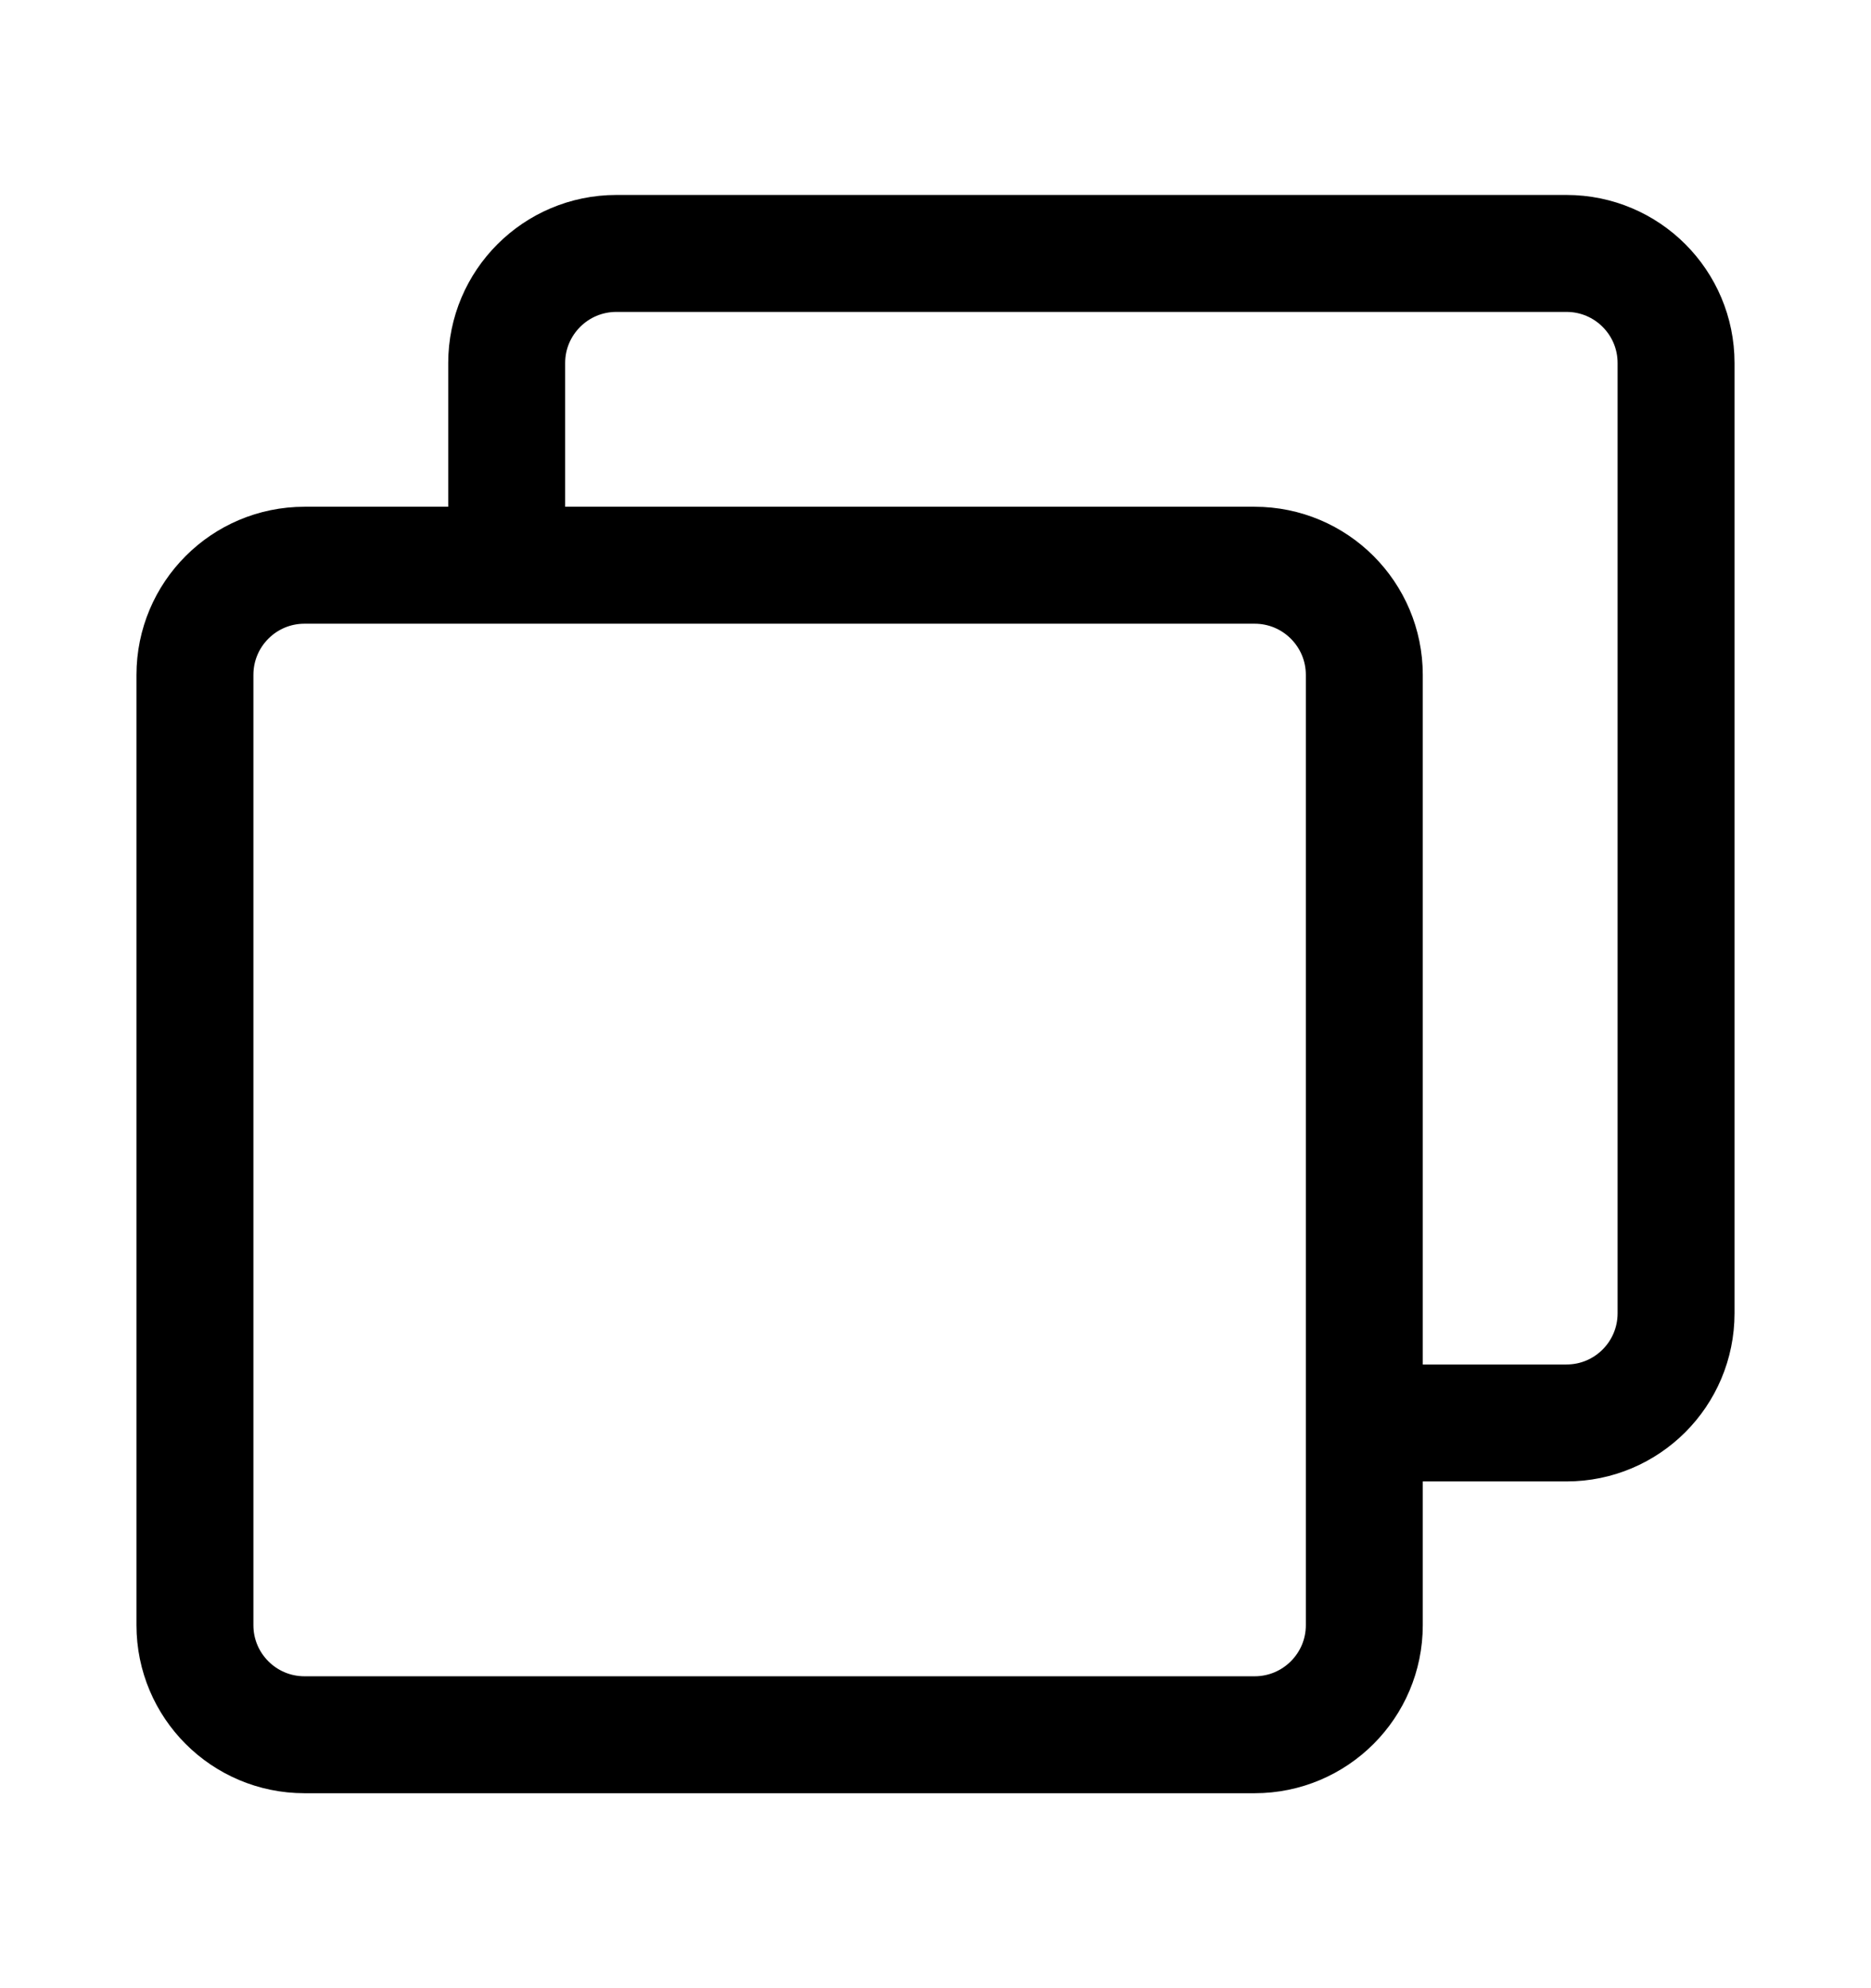
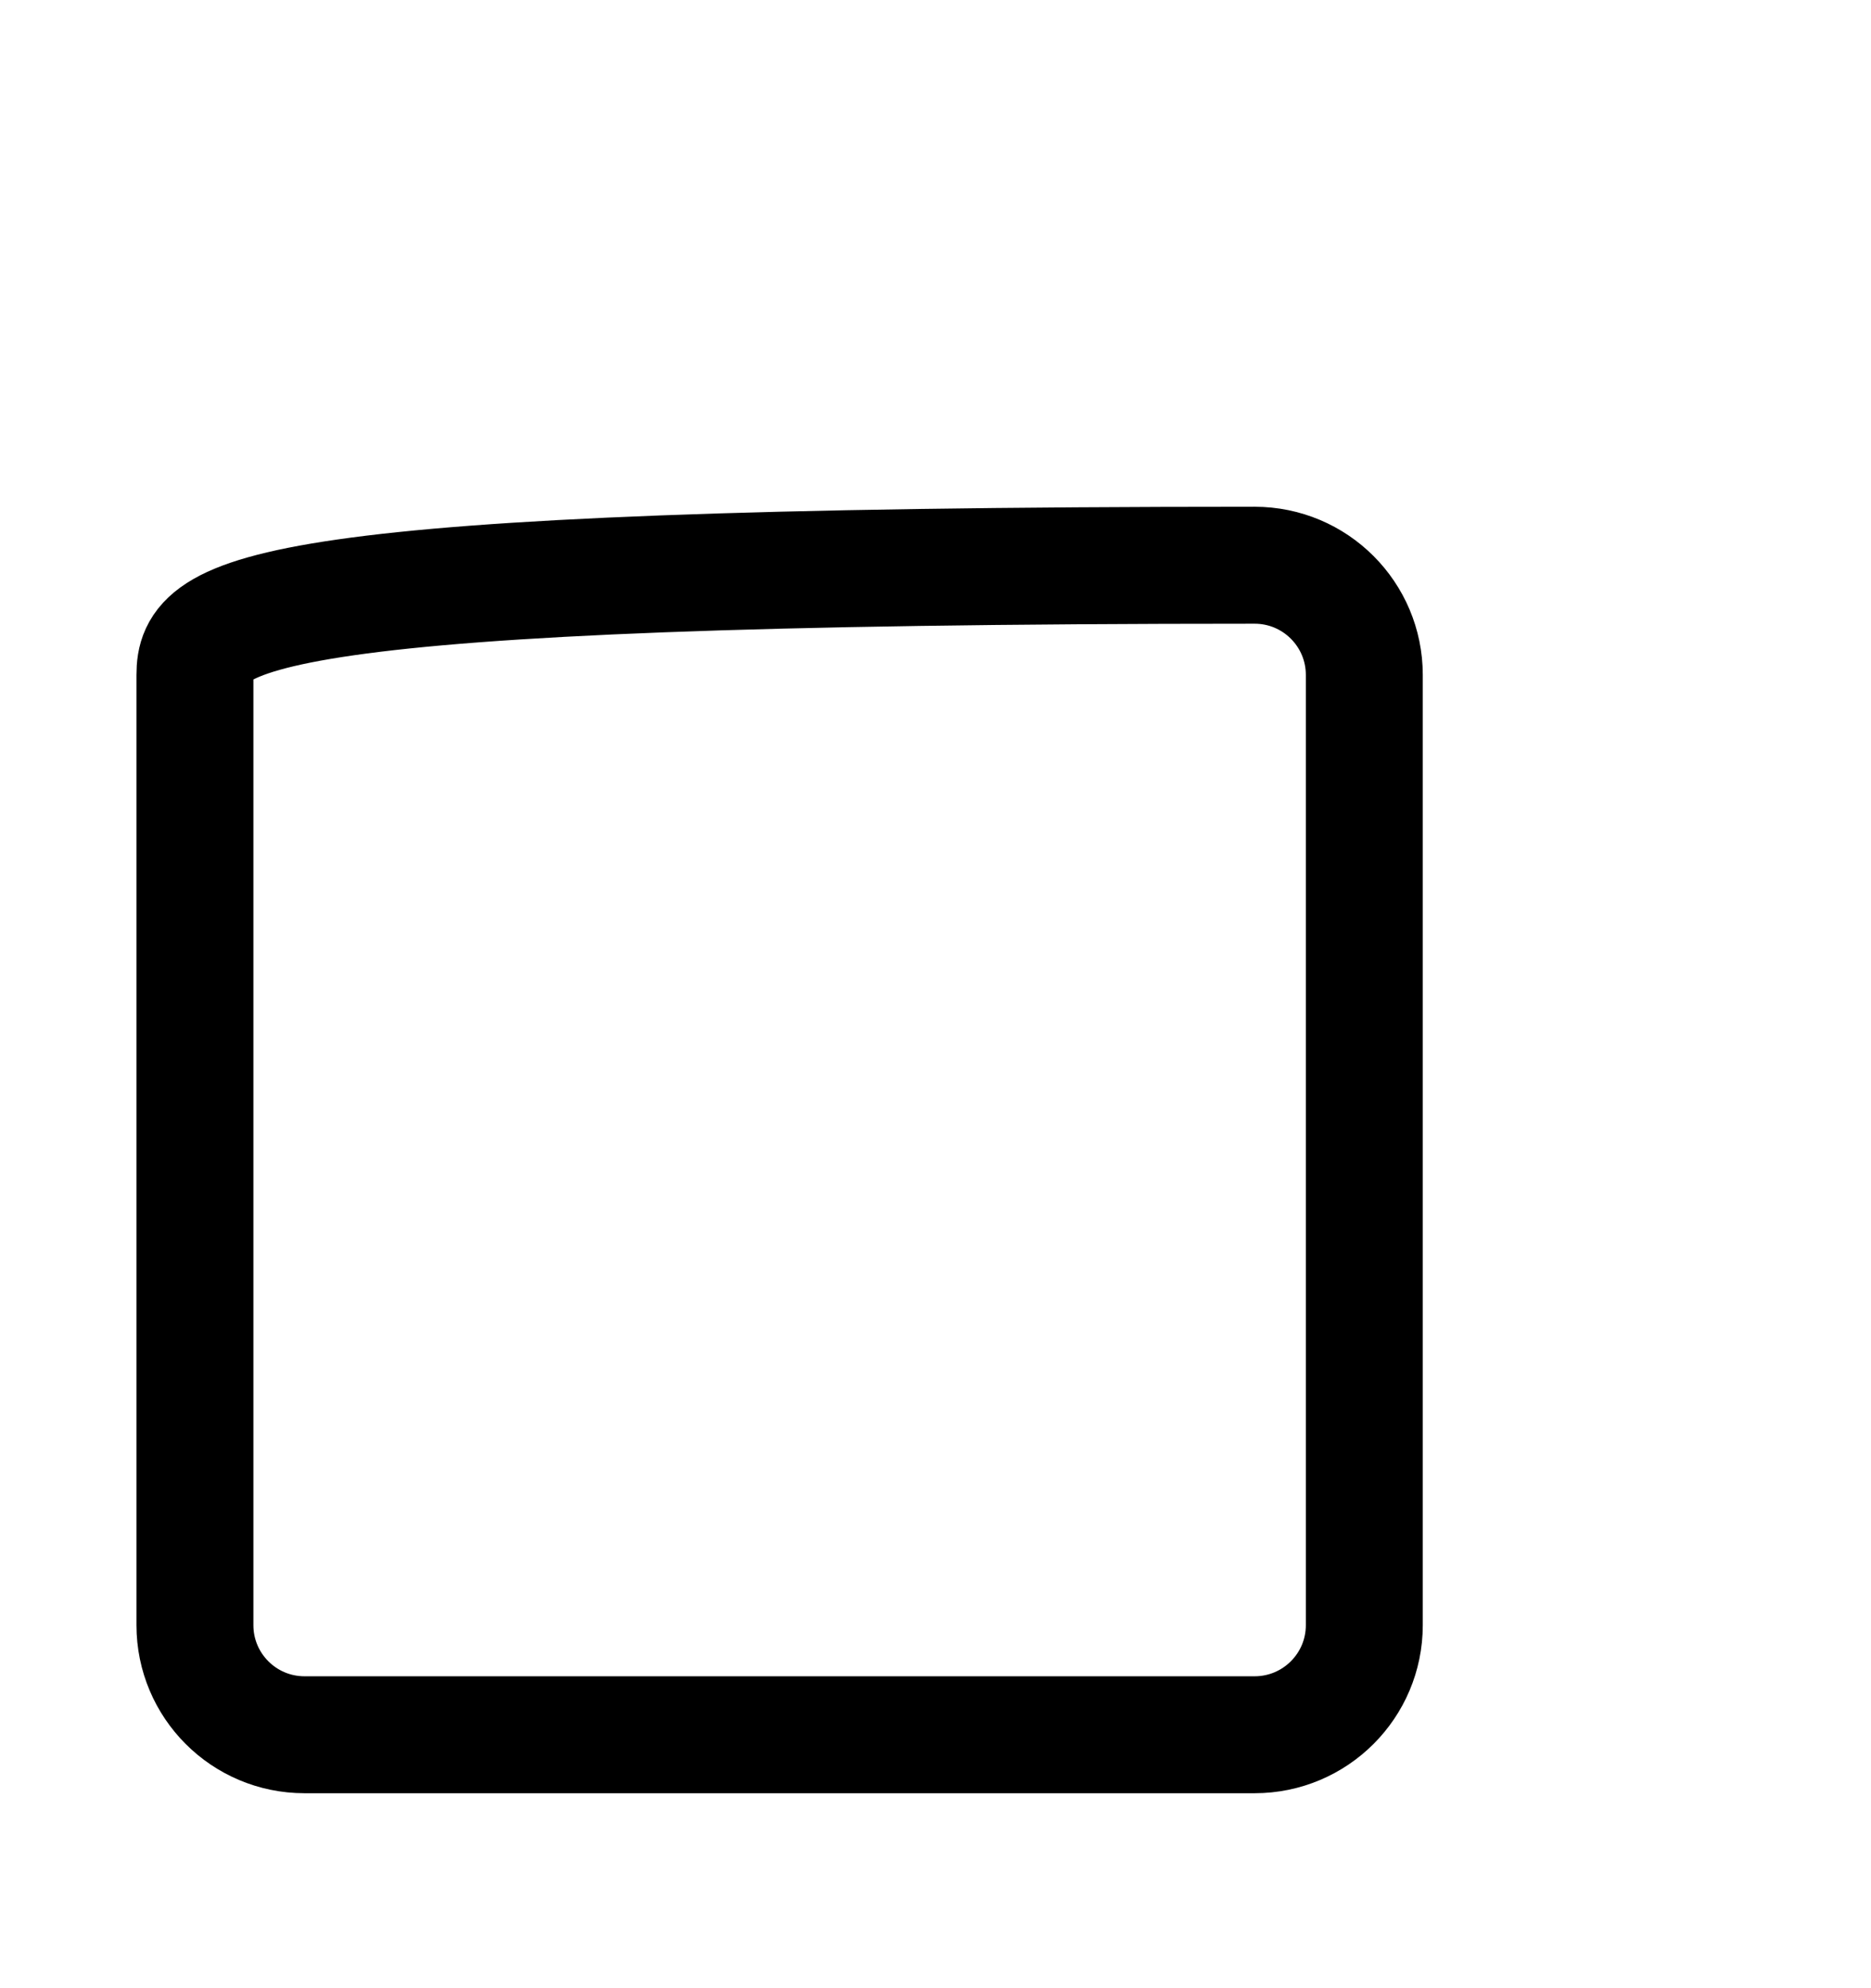
<svg xmlns="http://www.w3.org/2000/svg" width="16" height="17" viewBox="0 0 16 17" fill="none">
-   <path d="M4.333 4.644V3.104C4.333 2.587 4.753 2.167 5.271 2.167H13.396C13.914 2.167 14.333 2.587 14.333 3.104V11.229C14.333 11.747 13.914 12.167 13.396 12.167H11.839" stroke="black" stroke-linecap="round" stroke-linejoin="round" />
-   <path d="M10.729 4.833H2.604C2.086 4.833 1.667 5.253 1.667 5.771V13.896C1.667 14.413 2.086 14.833 2.604 14.833H10.729C11.247 14.833 11.667 14.413 11.667 13.896V5.771C11.667 5.253 11.247 4.833 10.729 4.833Z" stroke="black" stroke-linejoin="round" />
+   <path d="M10.729 4.833C2.086 4.833 1.667 5.253 1.667 5.771V13.896C1.667 14.413 2.086 14.833 2.604 14.833H10.729C11.247 14.833 11.667 14.413 11.667 13.896V5.771C11.667 5.253 11.247 4.833 10.729 4.833Z" stroke="black" stroke-linejoin="round" />
</svg>